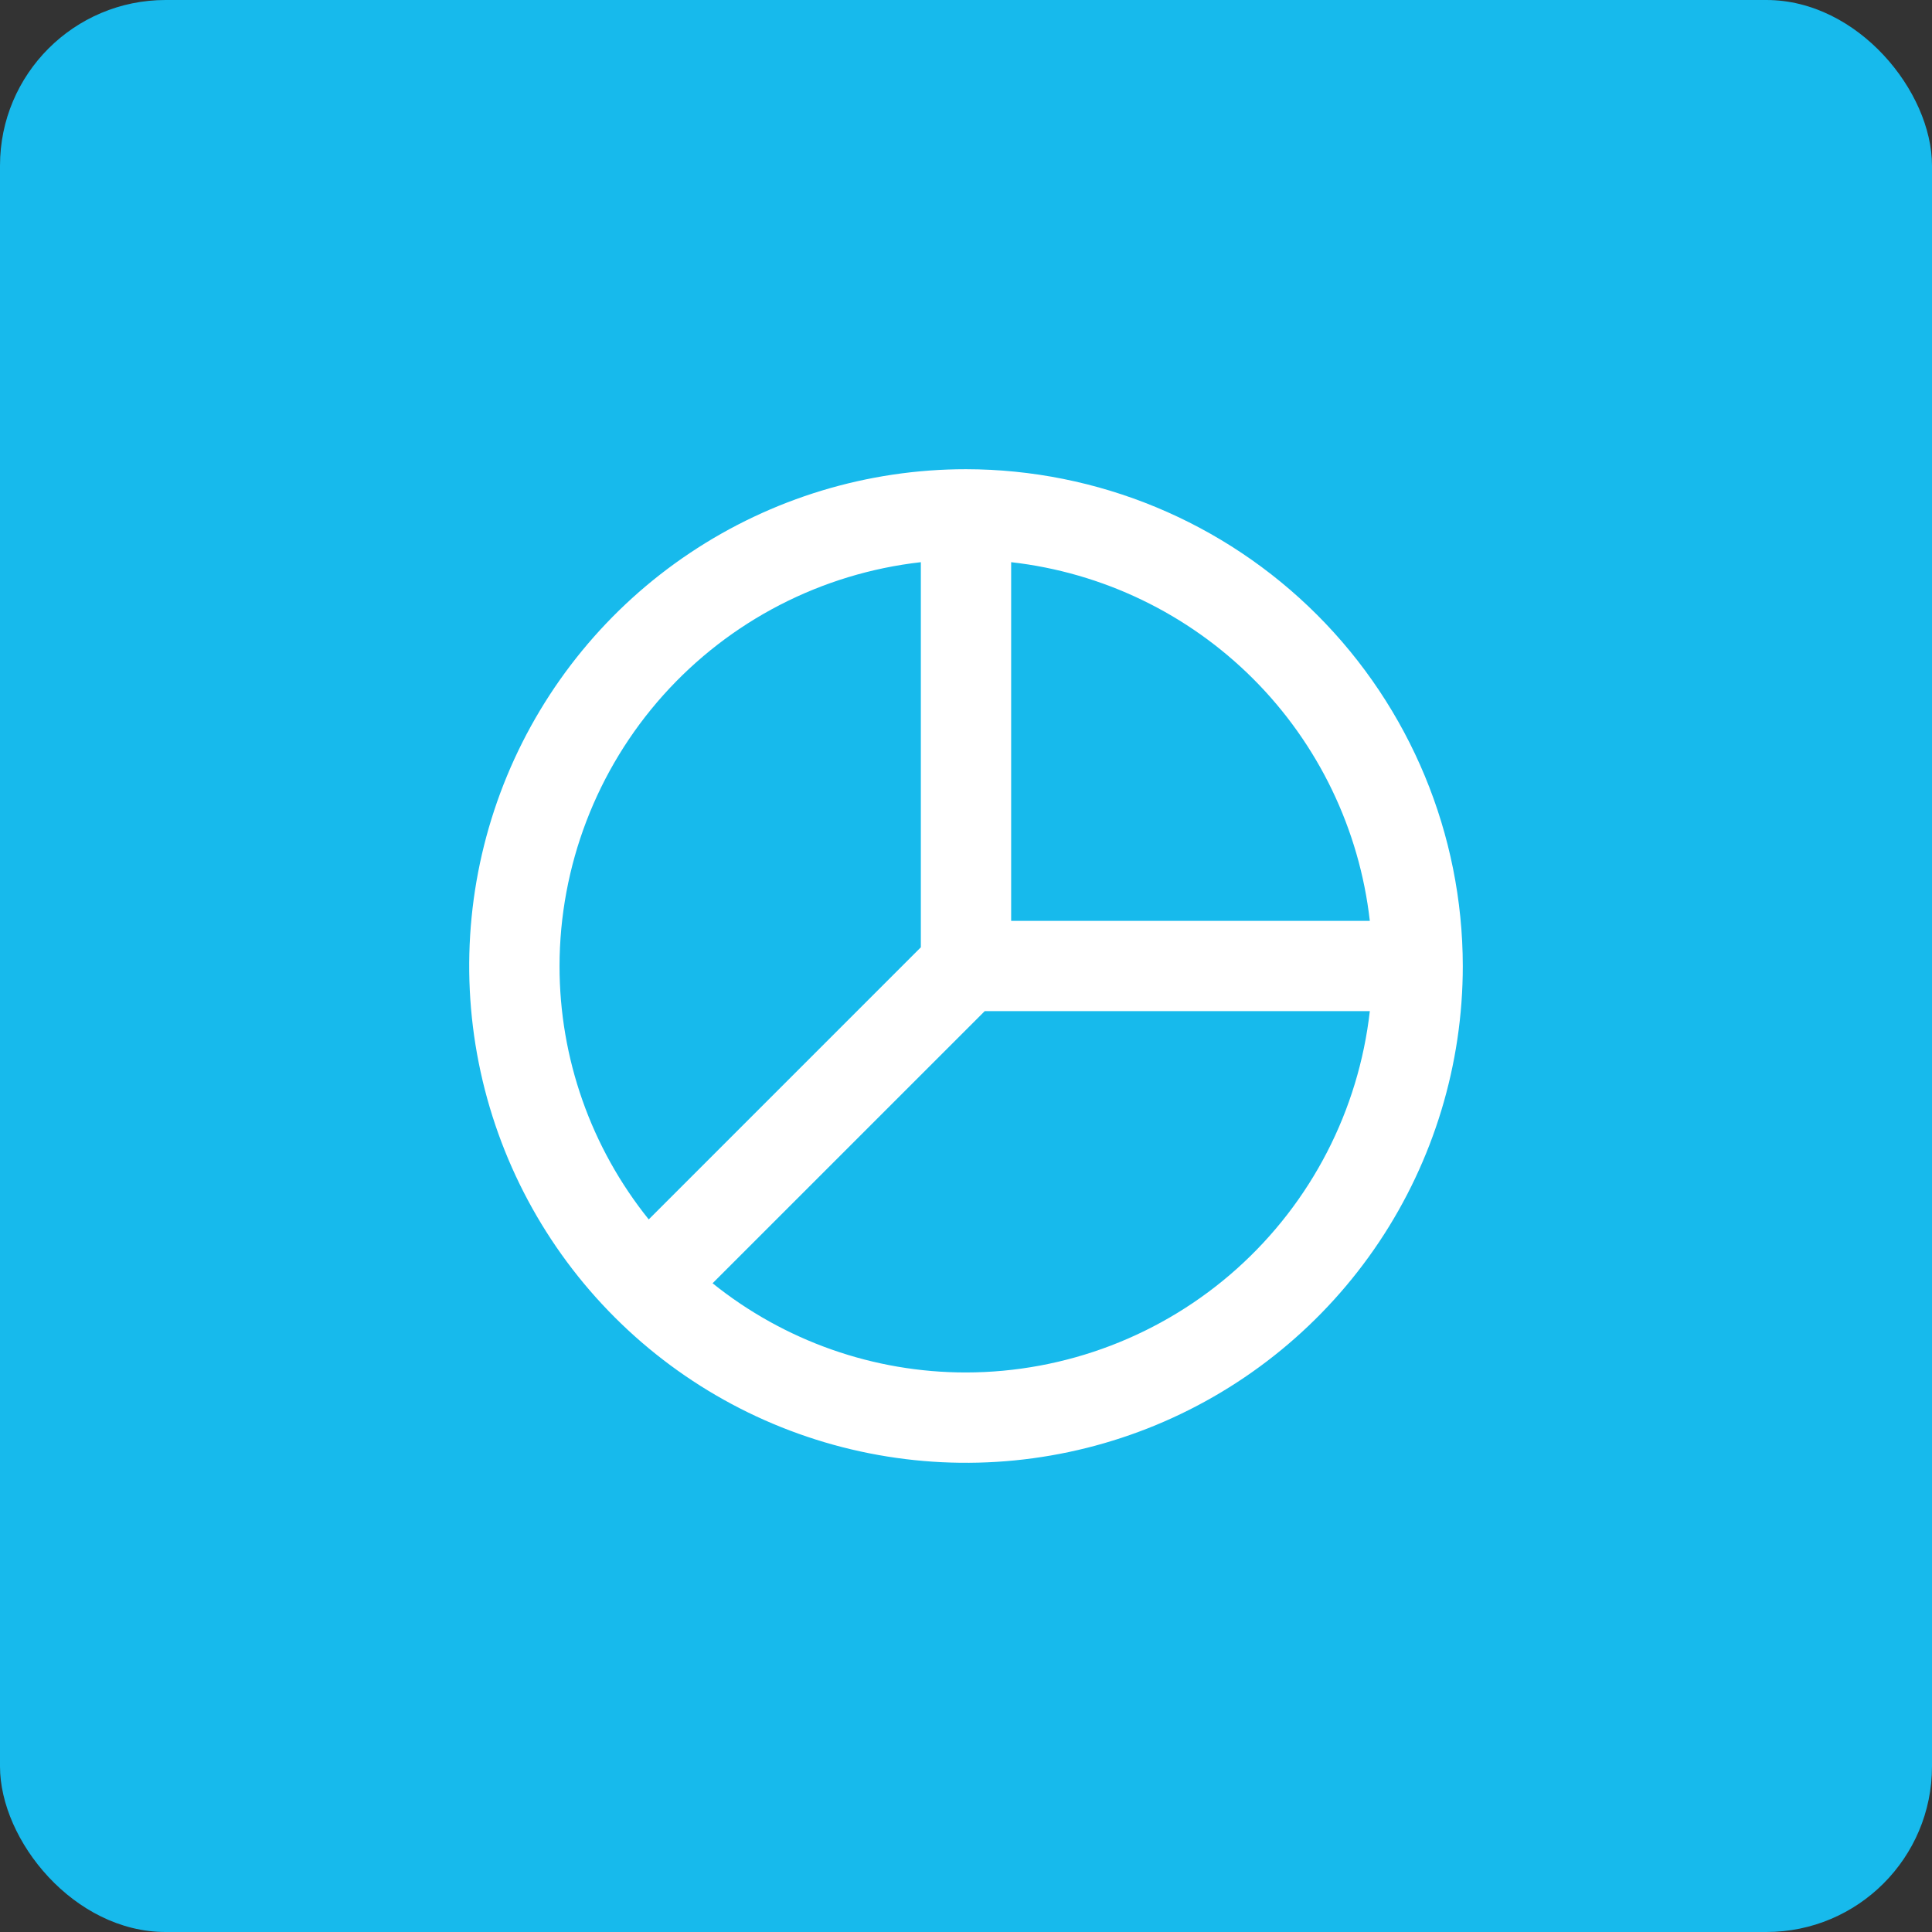
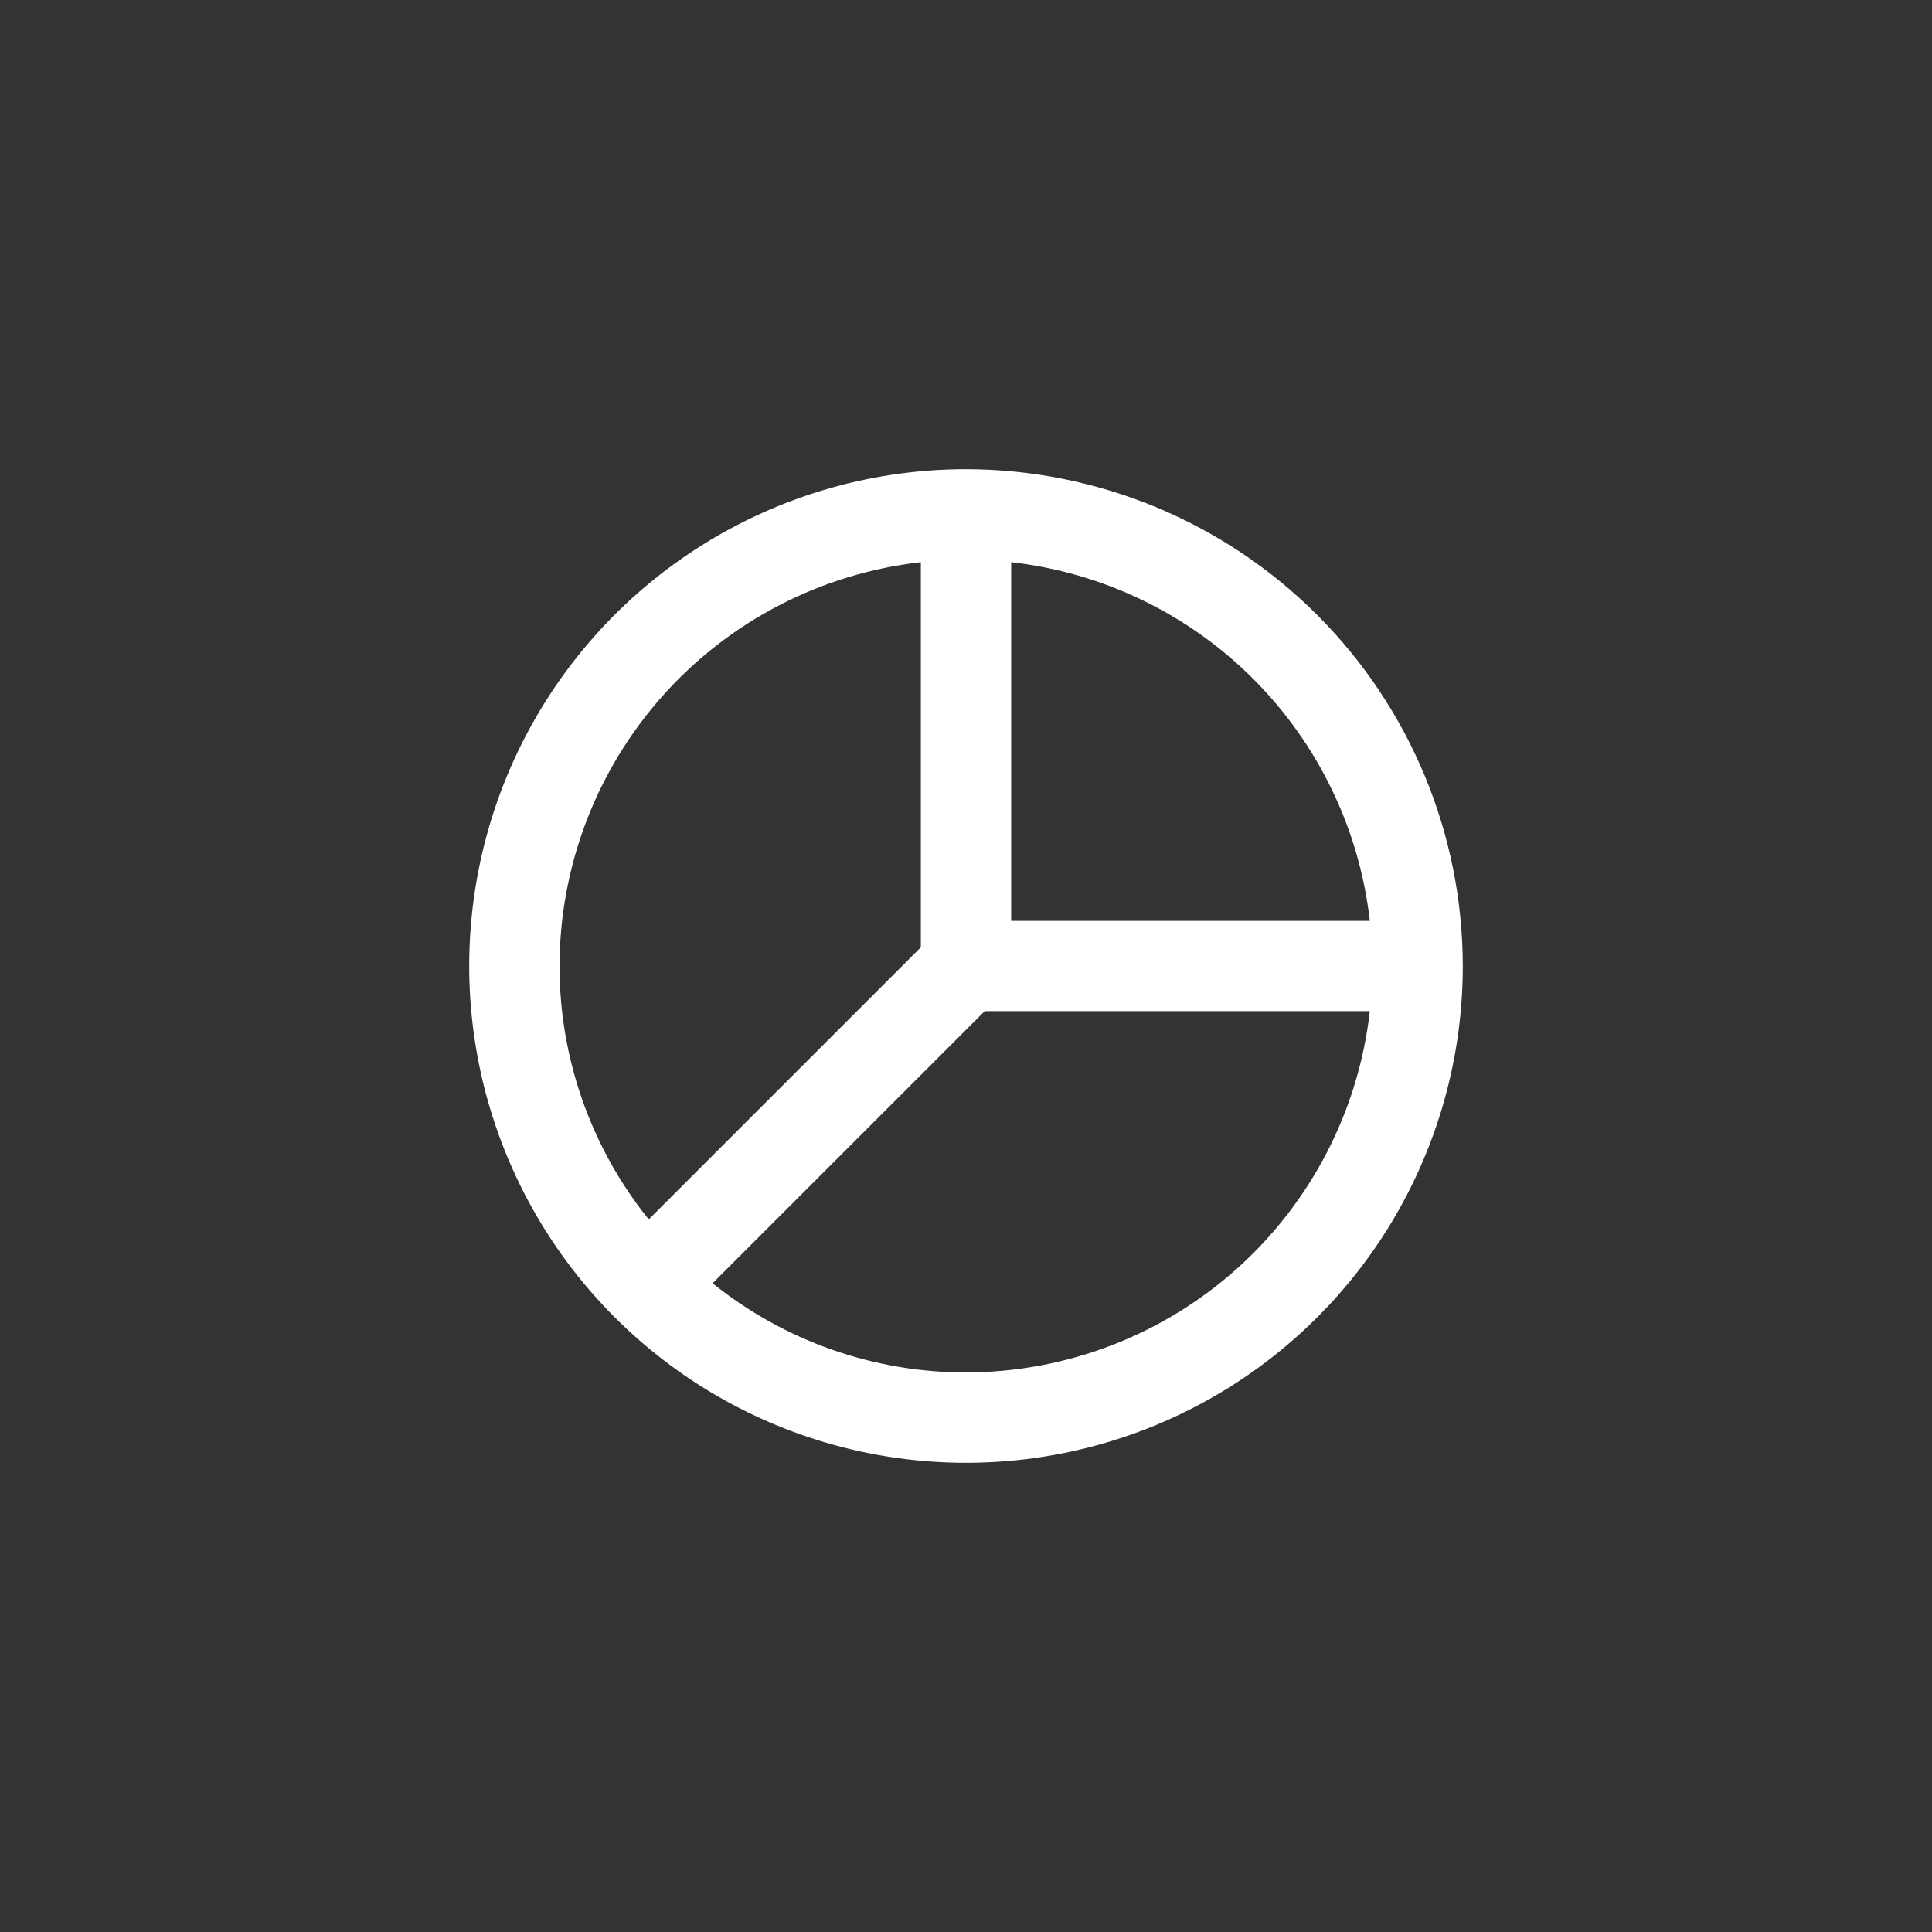
<svg xmlns="http://www.w3.org/2000/svg" width="70" height="70" viewBox="0 0 70 70" fill="none">
  <rect x="0" y="0" width="70" height="70" fill="#333333" stroke="none" />
-   <rect width="70" height="70" rx="6" fill="#17BAEC" />
  <path d="M35 17C31.44 17 27.96 18.056 25 20.034C22.04 22.011 19.733 24.823 18.37 28.112C17.008 31.401 16.651 35.02 17.346 38.512C18.04 42.003 19.755 45.211 22.272 47.728C24.789 50.245 27.997 51.96 31.488 52.654C34.98 53.349 38.599 52.992 41.888 51.63C45.177 50.267 47.989 47.96 49.967 45C51.944 42.04 53 38.56 53 35C52.994 30.228 51.096 25.653 47.722 22.278C44.347 18.904 39.772 17.006 35 17ZM20.273 35C20.278 31.38 21.615 27.887 24.029 25.189C26.444 22.491 29.766 20.776 33.364 20.369V34.322L23.505 44.182C21.412 41.579 20.271 38.34 20.273 35ZM35 49.727C31.66 49.729 28.421 48.588 25.818 46.495L35.678 36.636H49.631C49.224 40.234 47.509 43.556 44.811 45.971C42.113 48.385 38.62 49.722 35 49.727ZM36.636 33.364V20.369C39.953 20.745 43.044 22.235 45.405 24.595C47.765 26.956 49.255 30.047 49.631 33.364H36.636Z" fill="white" />
</svg>